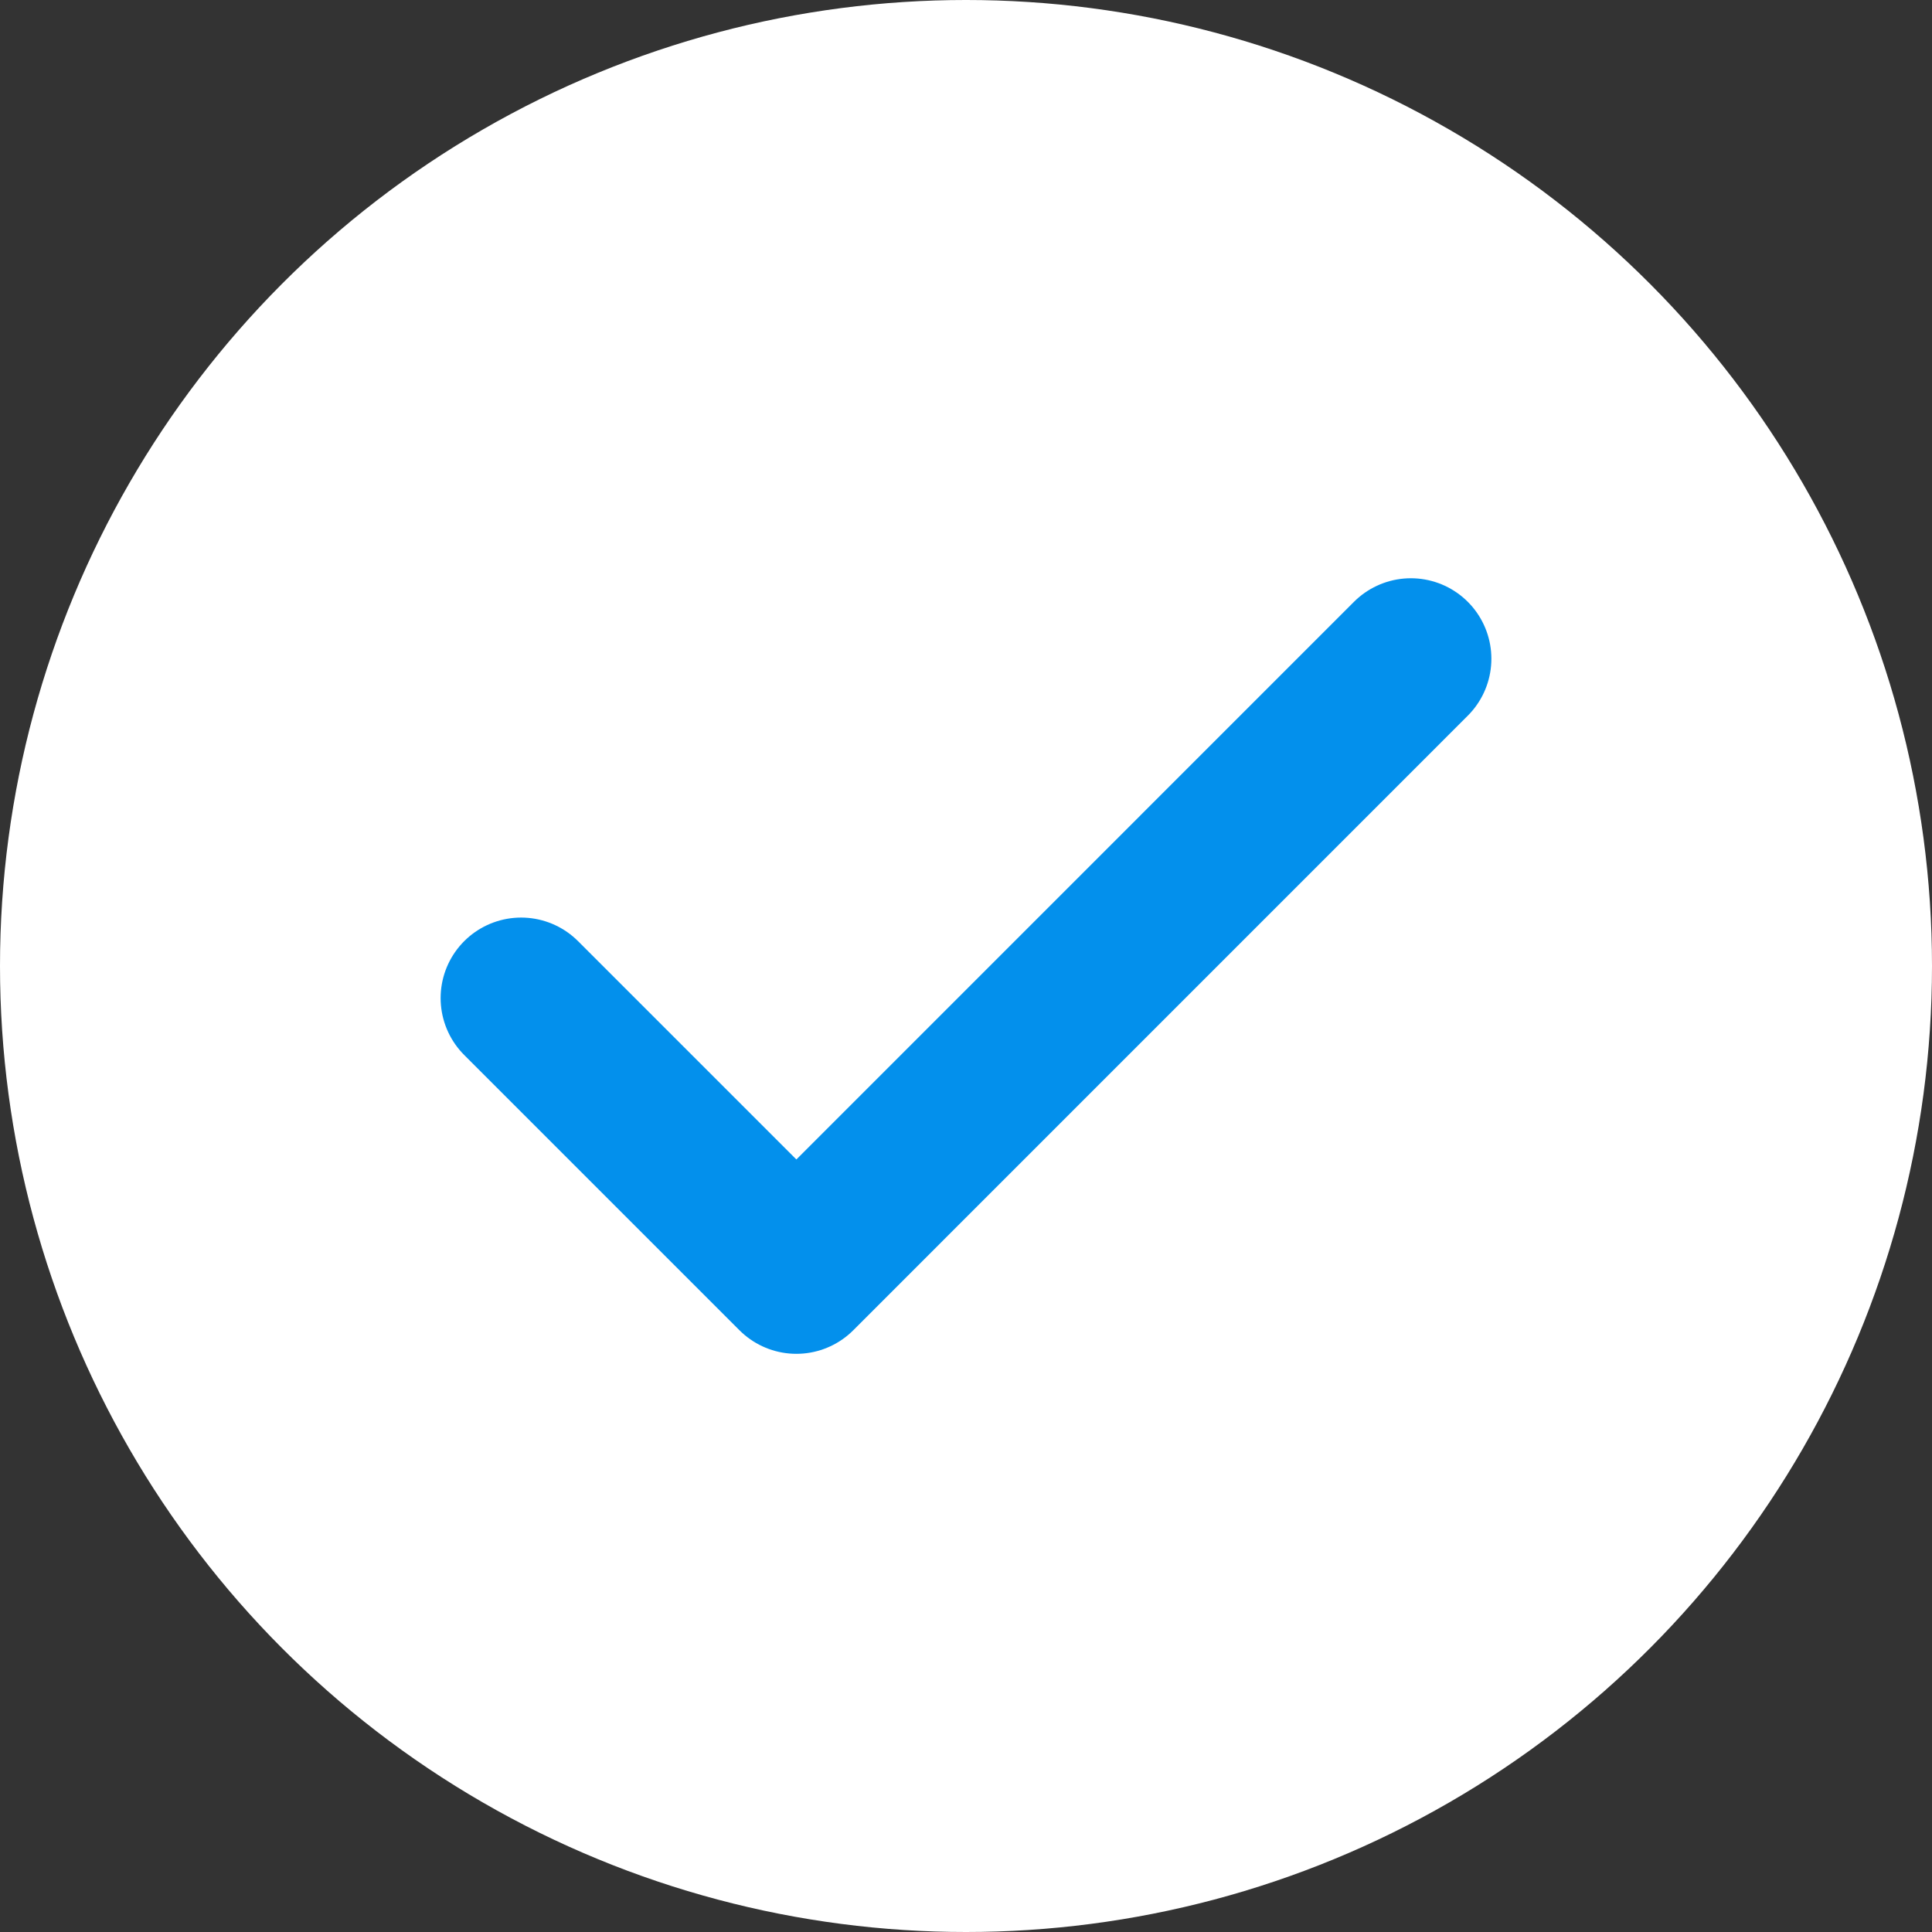
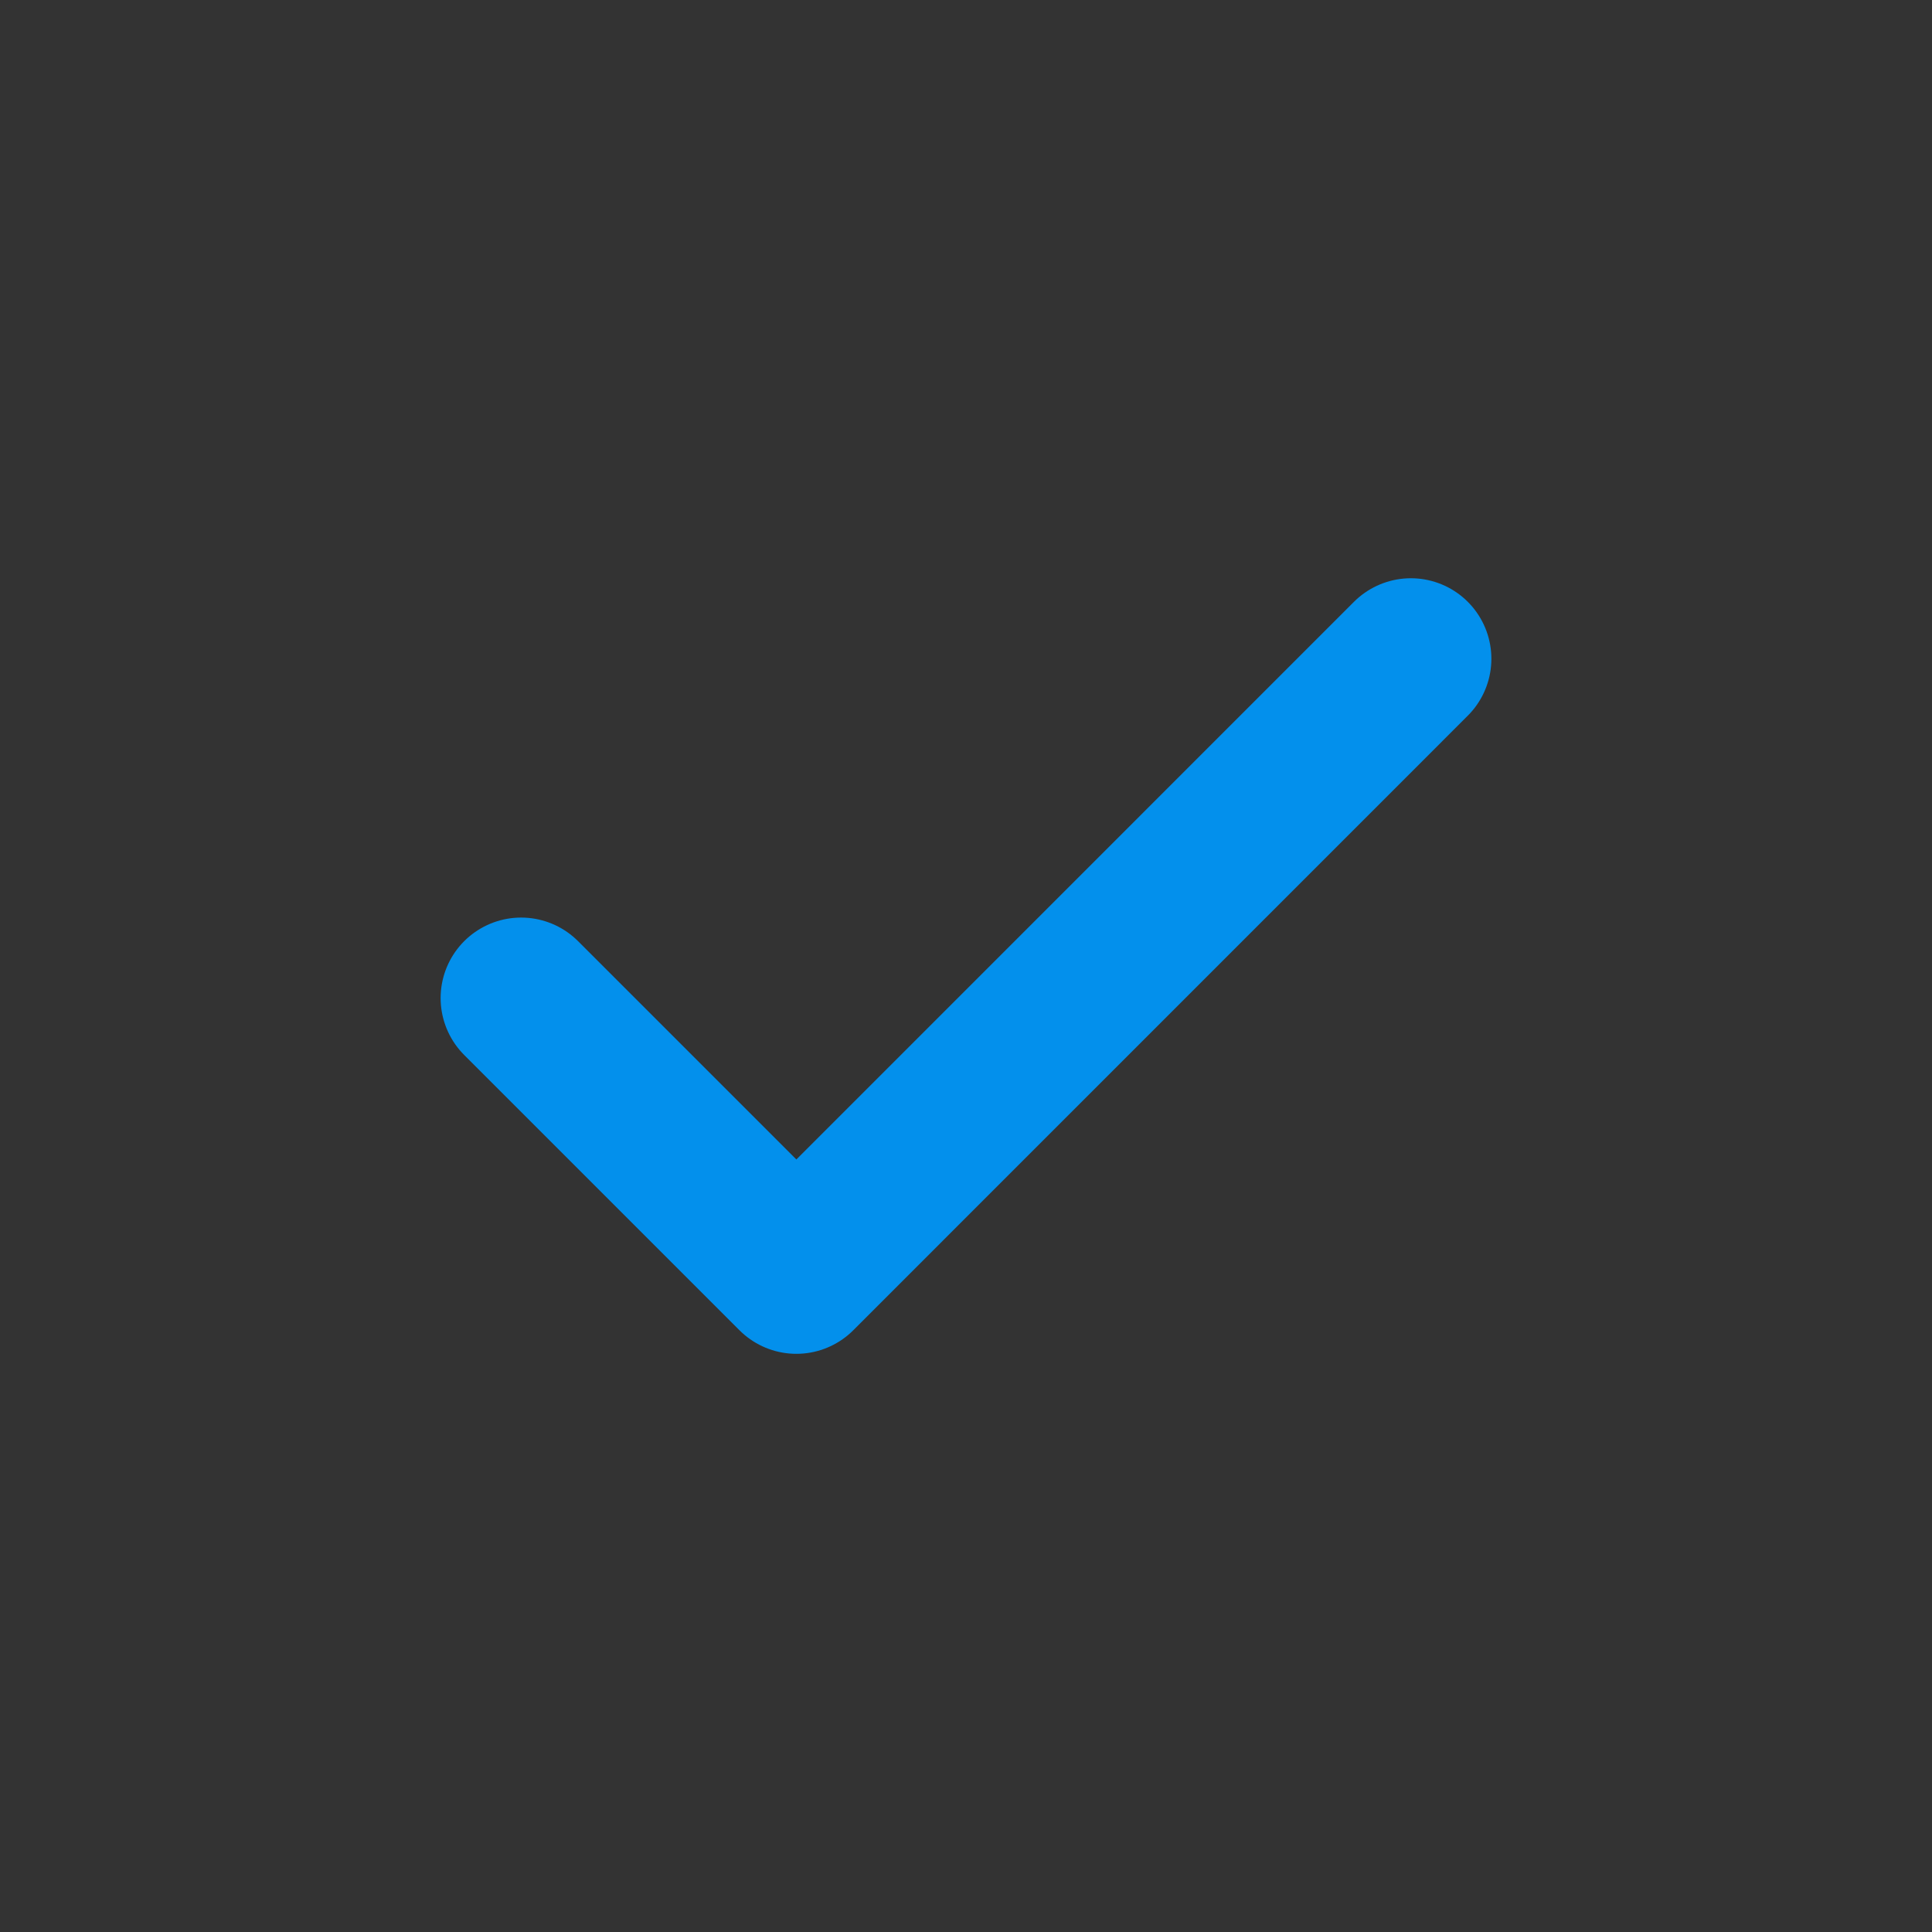
<svg xmlns="http://www.w3.org/2000/svg" width="30" height="30" viewBox="0 0 30 30">
  <rect x="0" y="0" width="30" height="30" fill="#333333" stroke="none" />
  <g id="Group_17770" data-name="Group 17770" transform="translate(-99 -821)">
-     <circle id="Ellipse_6807" data-name="Ellipse 6807" cx="15" cy="15" r="15" transform="translate(99 821)" fill="#fff" />
    <path id="tick-svgrepo-com" d="M4.892,13.269l4.274,4.274L18.708,8" transform="translate(102.2 823.229)" fill="none" stroke="#0390ec" stroke-linecap="round" stroke-linejoin="round" stroke-width="2.5" />
  </g>
</svg>